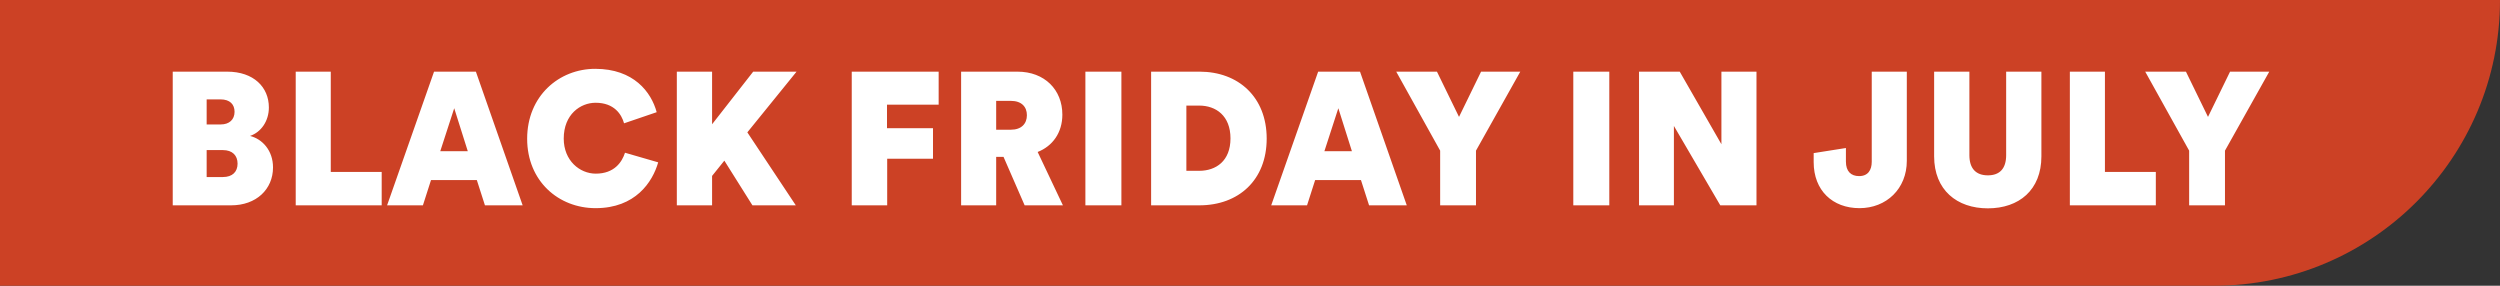
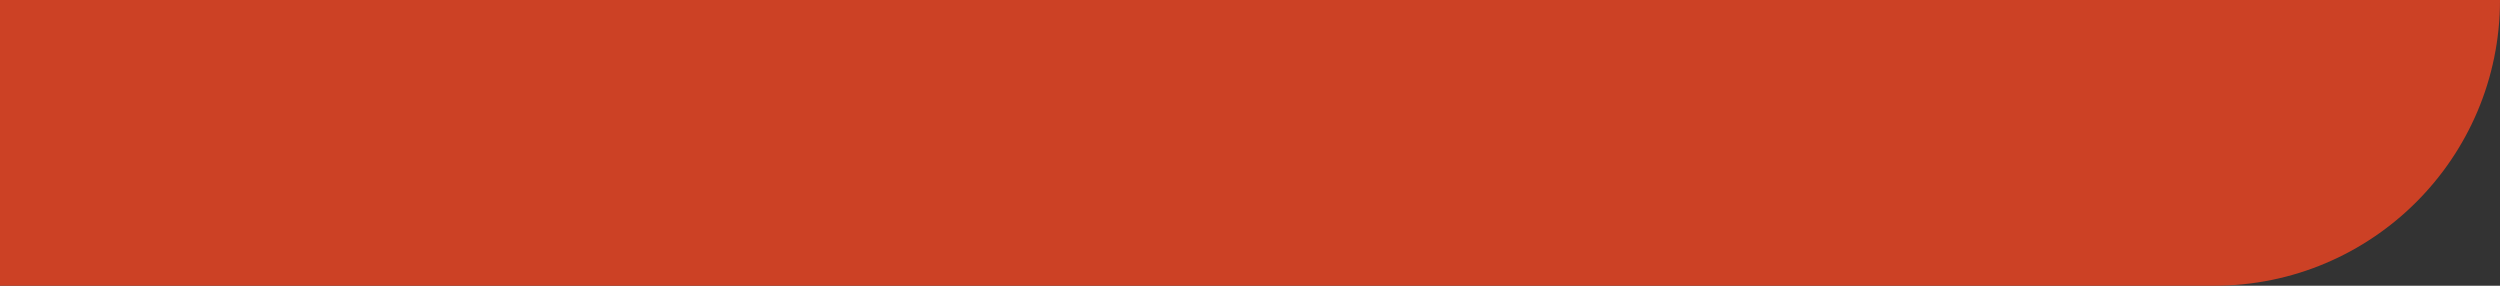
<svg xmlns="http://www.w3.org/2000/svg" width="175" height="20" viewBox="0 0 175 20" fill="none">
  <rect x="0" y="0" width="175" height="20" fill="#333333" stroke="none" />
  <path d="M175 -1.62125e-05C175 11.046 166.046 20 155 20L-7.62939e-06 20L-9.37785e-06 -9.1348e-07L175 -1.62125e-05V-1.62125e-05Z" fill="#CC4125" />
-   <path d="M15.905 5.016C17.752 5.016 18.821 6.098 18.821 7.523C18.821 8.473 18.28 9.252 17.501 9.516C18.359 9.727 19.111 10.532 19.111 11.72C19.111 13.251 17.937 14.373 16.182 14.373H12.091V5.016H15.905ZM15.601 12.393C16.274 12.393 16.63 12.024 16.63 11.456C16.63 10.889 16.274 10.506 15.601 10.506H14.466V12.393H15.601ZM15.456 8.711C16.05 8.711 16.419 8.368 16.419 7.827C16.419 7.312 16.102 6.956 15.429 6.956H14.466V8.711H15.456ZM20.7 14.373V5.016H23.154V12.037H26.718V14.373H20.7ZM33.378 12.604H30.171L29.604 14.373H27.096L30.383 5.016H33.312L36.585 14.373H33.946L33.378 12.604ZM30.818 10.585H32.745L31.795 7.576L30.818 10.585ZM41.692 7.193C40.636 7.193 39.461 7.998 39.461 9.701C39.461 11.245 40.583 12.155 41.705 12.155C42.998 12.155 43.539 11.35 43.75 10.691L46.073 11.364C45.677 12.749 44.476 14.571 41.692 14.571C39.092 14.571 36.901 12.67 36.901 9.714C36.901 6.718 39.131 4.818 41.665 4.818C44.358 4.818 45.585 6.441 45.968 7.853L43.684 8.632C43.513 8.011 42.998 7.193 41.692 7.193ZM52.314 9.265L55.706 14.373H52.67L50.704 11.245L49.846 12.314V14.373H47.378V5.016H49.846V8.698L52.723 5.016H55.759L52.314 9.265ZM59.622 14.373V5.016H65.706V7.325H62.09V8.975H65.31V11.113H62.103V14.373H59.622ZM67.278 14.373V5.016H71.224C73.124 5.016 74.365 6.283 74.365 8.025C74.365 9.292 73.678 10.229 72.636 10.638L74.404 14.373H71.725L70.247 10.981H69.732V14.373H67.278ZM70.762 9.08C71.501 9.08 71.883 8.658 71.883 8.064C71.883 7.47 71.501 7.061 70.762 7.061H69.732V9.08H70.762ZM75.977 14.373V5.016H78.498V14.373H75.977ZM83.943 11.957C85.118 11.957 86.134 11.271 86.134 9.688C86.134 8.104 85.118 7.391 83.943 7.391H83.046V11.957H83.943ZM80.578 14.373V5.016H83.97C86.689 5.016 88.668 6.797 88.668 9.701C88.668 12.604 86.702 14.373 83.957 14.373H80.578ZM95.267 12.604H92.06L91.493 14.373H88.985L92.271 5.016H95.201L98.474 14.373H95.835L95.267 12.604ZM92.707 10.585H94.634L93.683 7.576L92.707 10.585ZM97.736 5.016H100.587L102.131 8.183L103.675 5.016H106.42L103.319 10.545V14.373H100.811V10.545L97.736 5.016ZM110.131 14.373V5.016H112.651V14.373H110.131ZM120.42 14.373L117.173 8.816V14.373H114.732V5.016H117.582L120.499 10.097V5.016H122.954V14.373H120.42ZM126.957 10.717L129.214 10.361V11.311C129.214 11.997 129.57 12.327 130.138 12.327C130.758 12.327 131.022 11.905 131.022 11.324V5.016H133.477V11.258C133.477 13.211 132.051 14.571 130.164 14.571C128.277 14.571 126.957 13.33 126.957 11.35V10.717ZM139.15 14.584C136.986 14.584 135.389 13.304 135.389 10.941V5.016H137.857V10.862C137.857 11.799 138.319 12.274 139.15 12.274C139.982 12.274 140.431 11.799 140.431 10.862V5.016H142.898V10.941C142.898 13.304 141.328 14.584 139.15 14.584ZM144.89 14.373V5.016H147.345V12.037H150.908V14.373H144.89ZM150.165 5.016H153.016L154.56 8.183L156.104 5.016H158.849L155.748 10.545V14.373H153.24V10.545L150.165 5.016Z" fill="white" />
</svg>